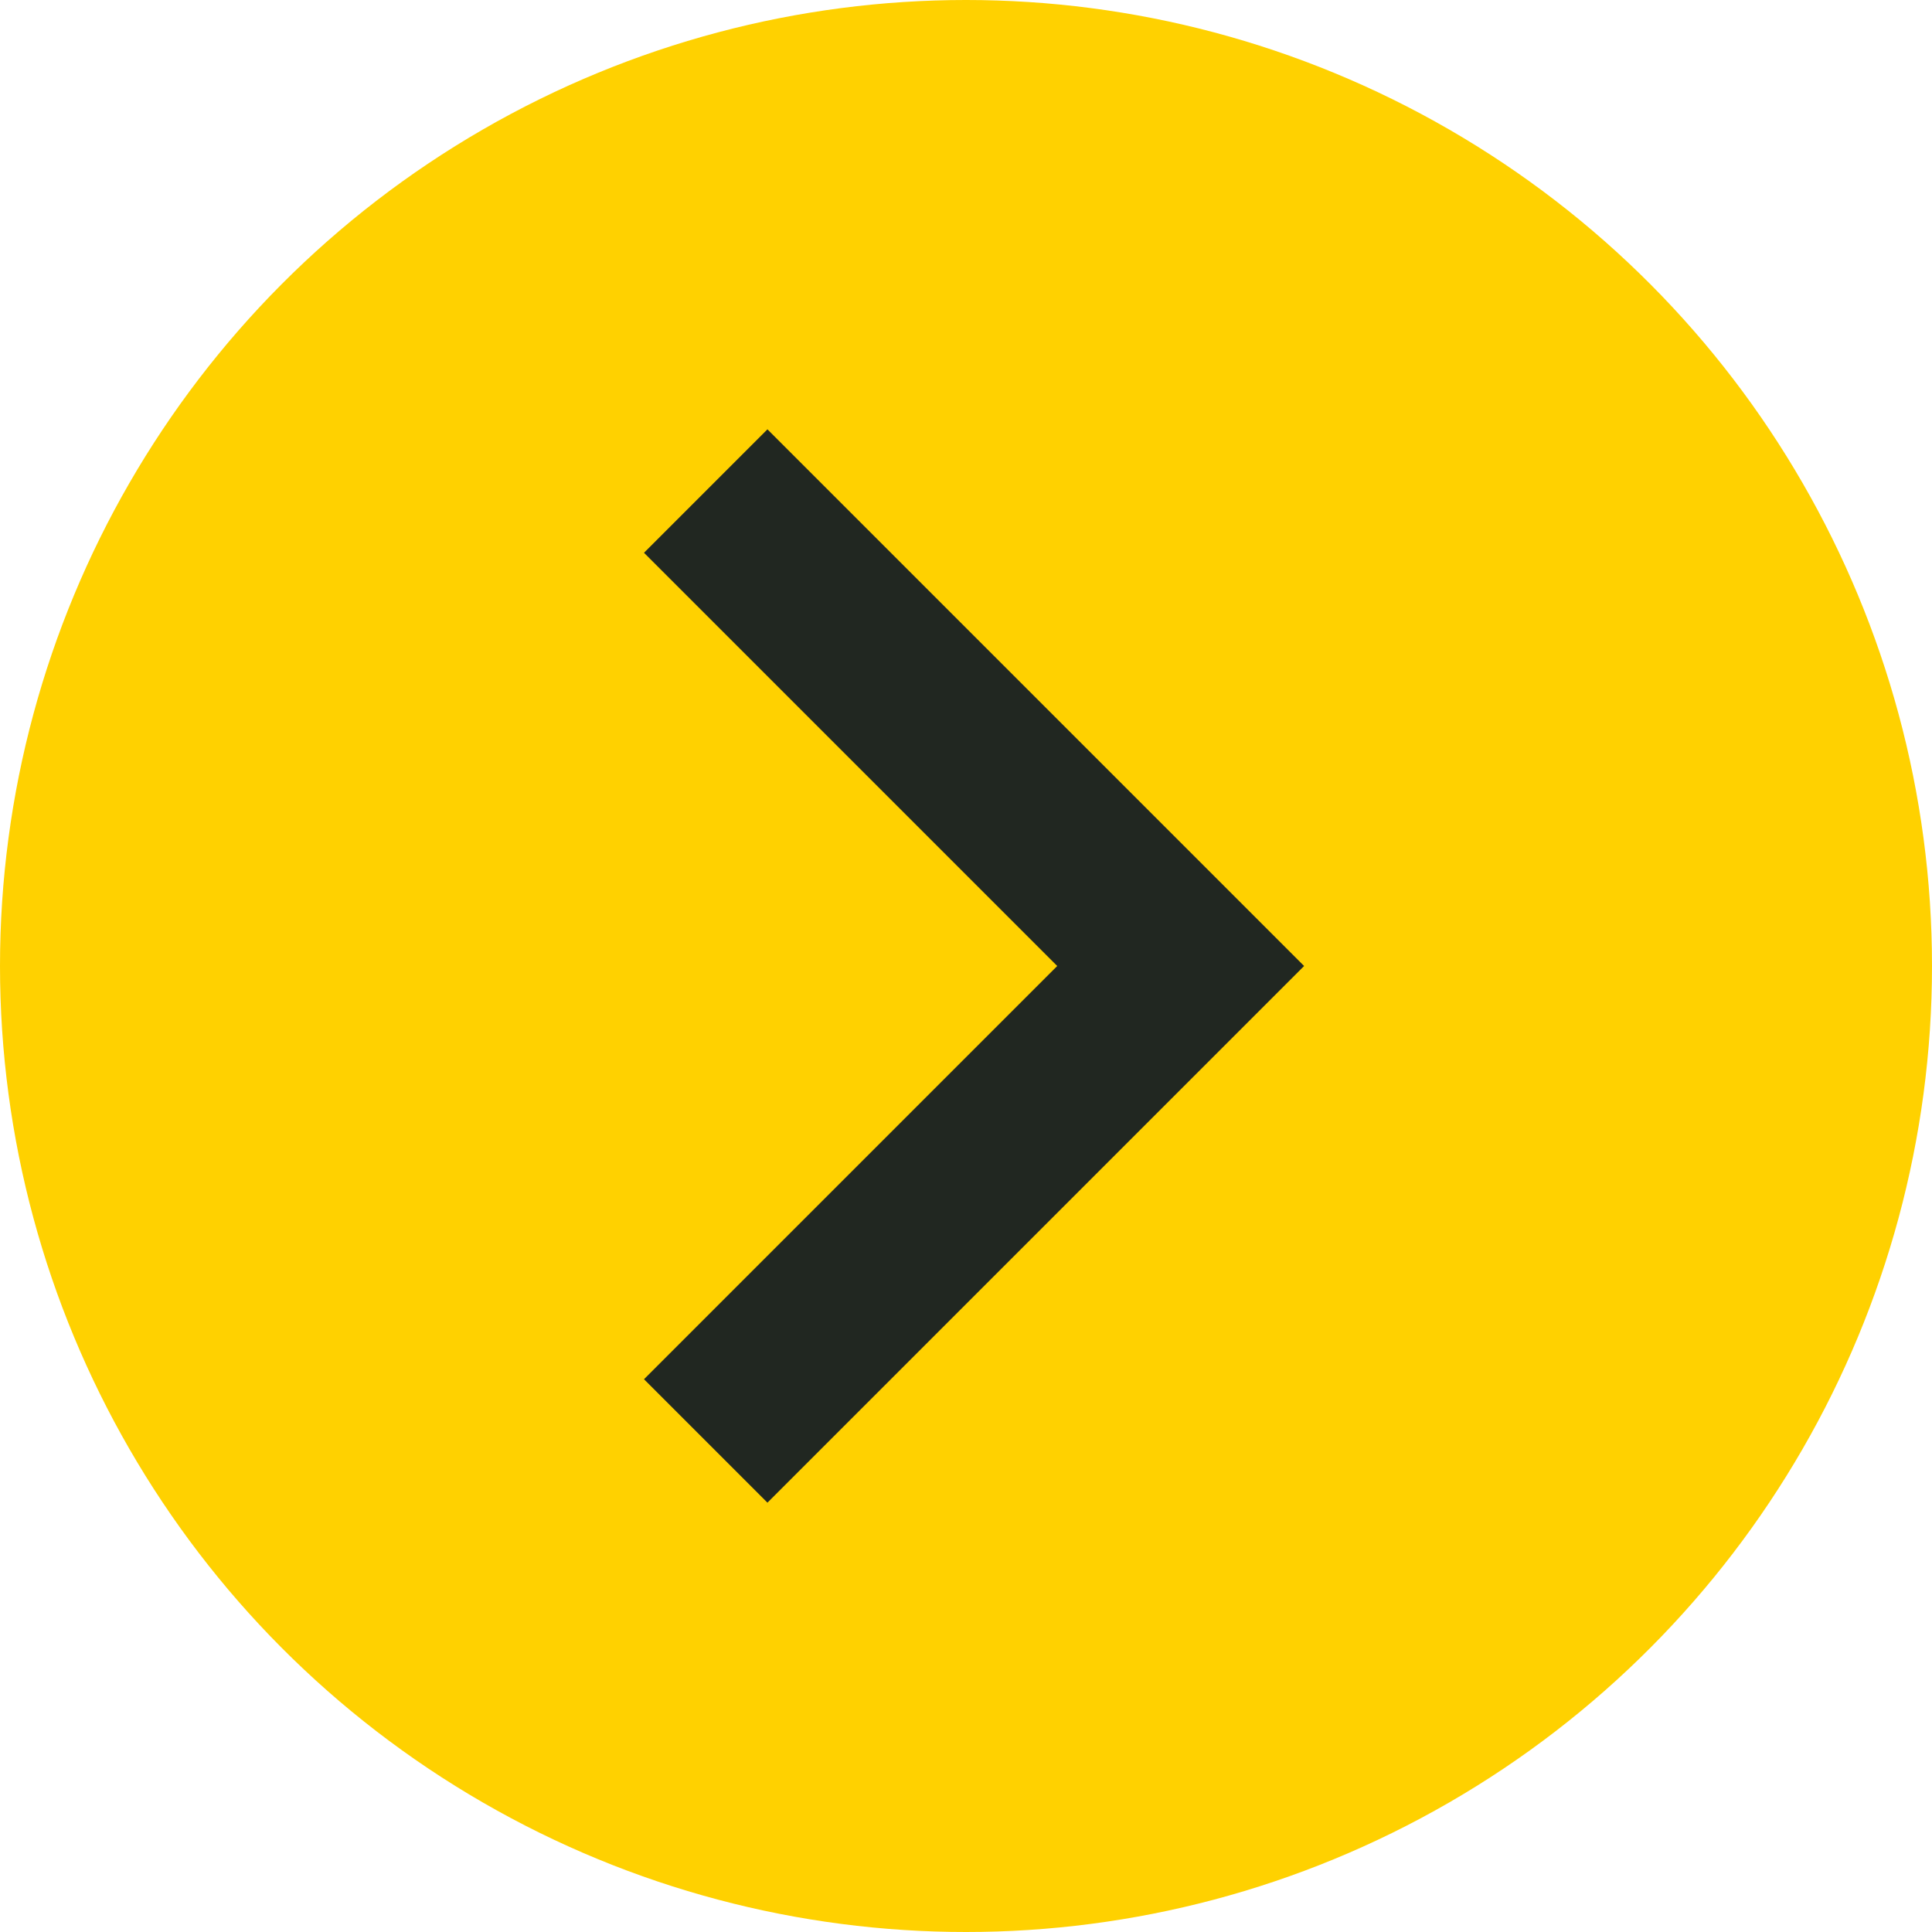
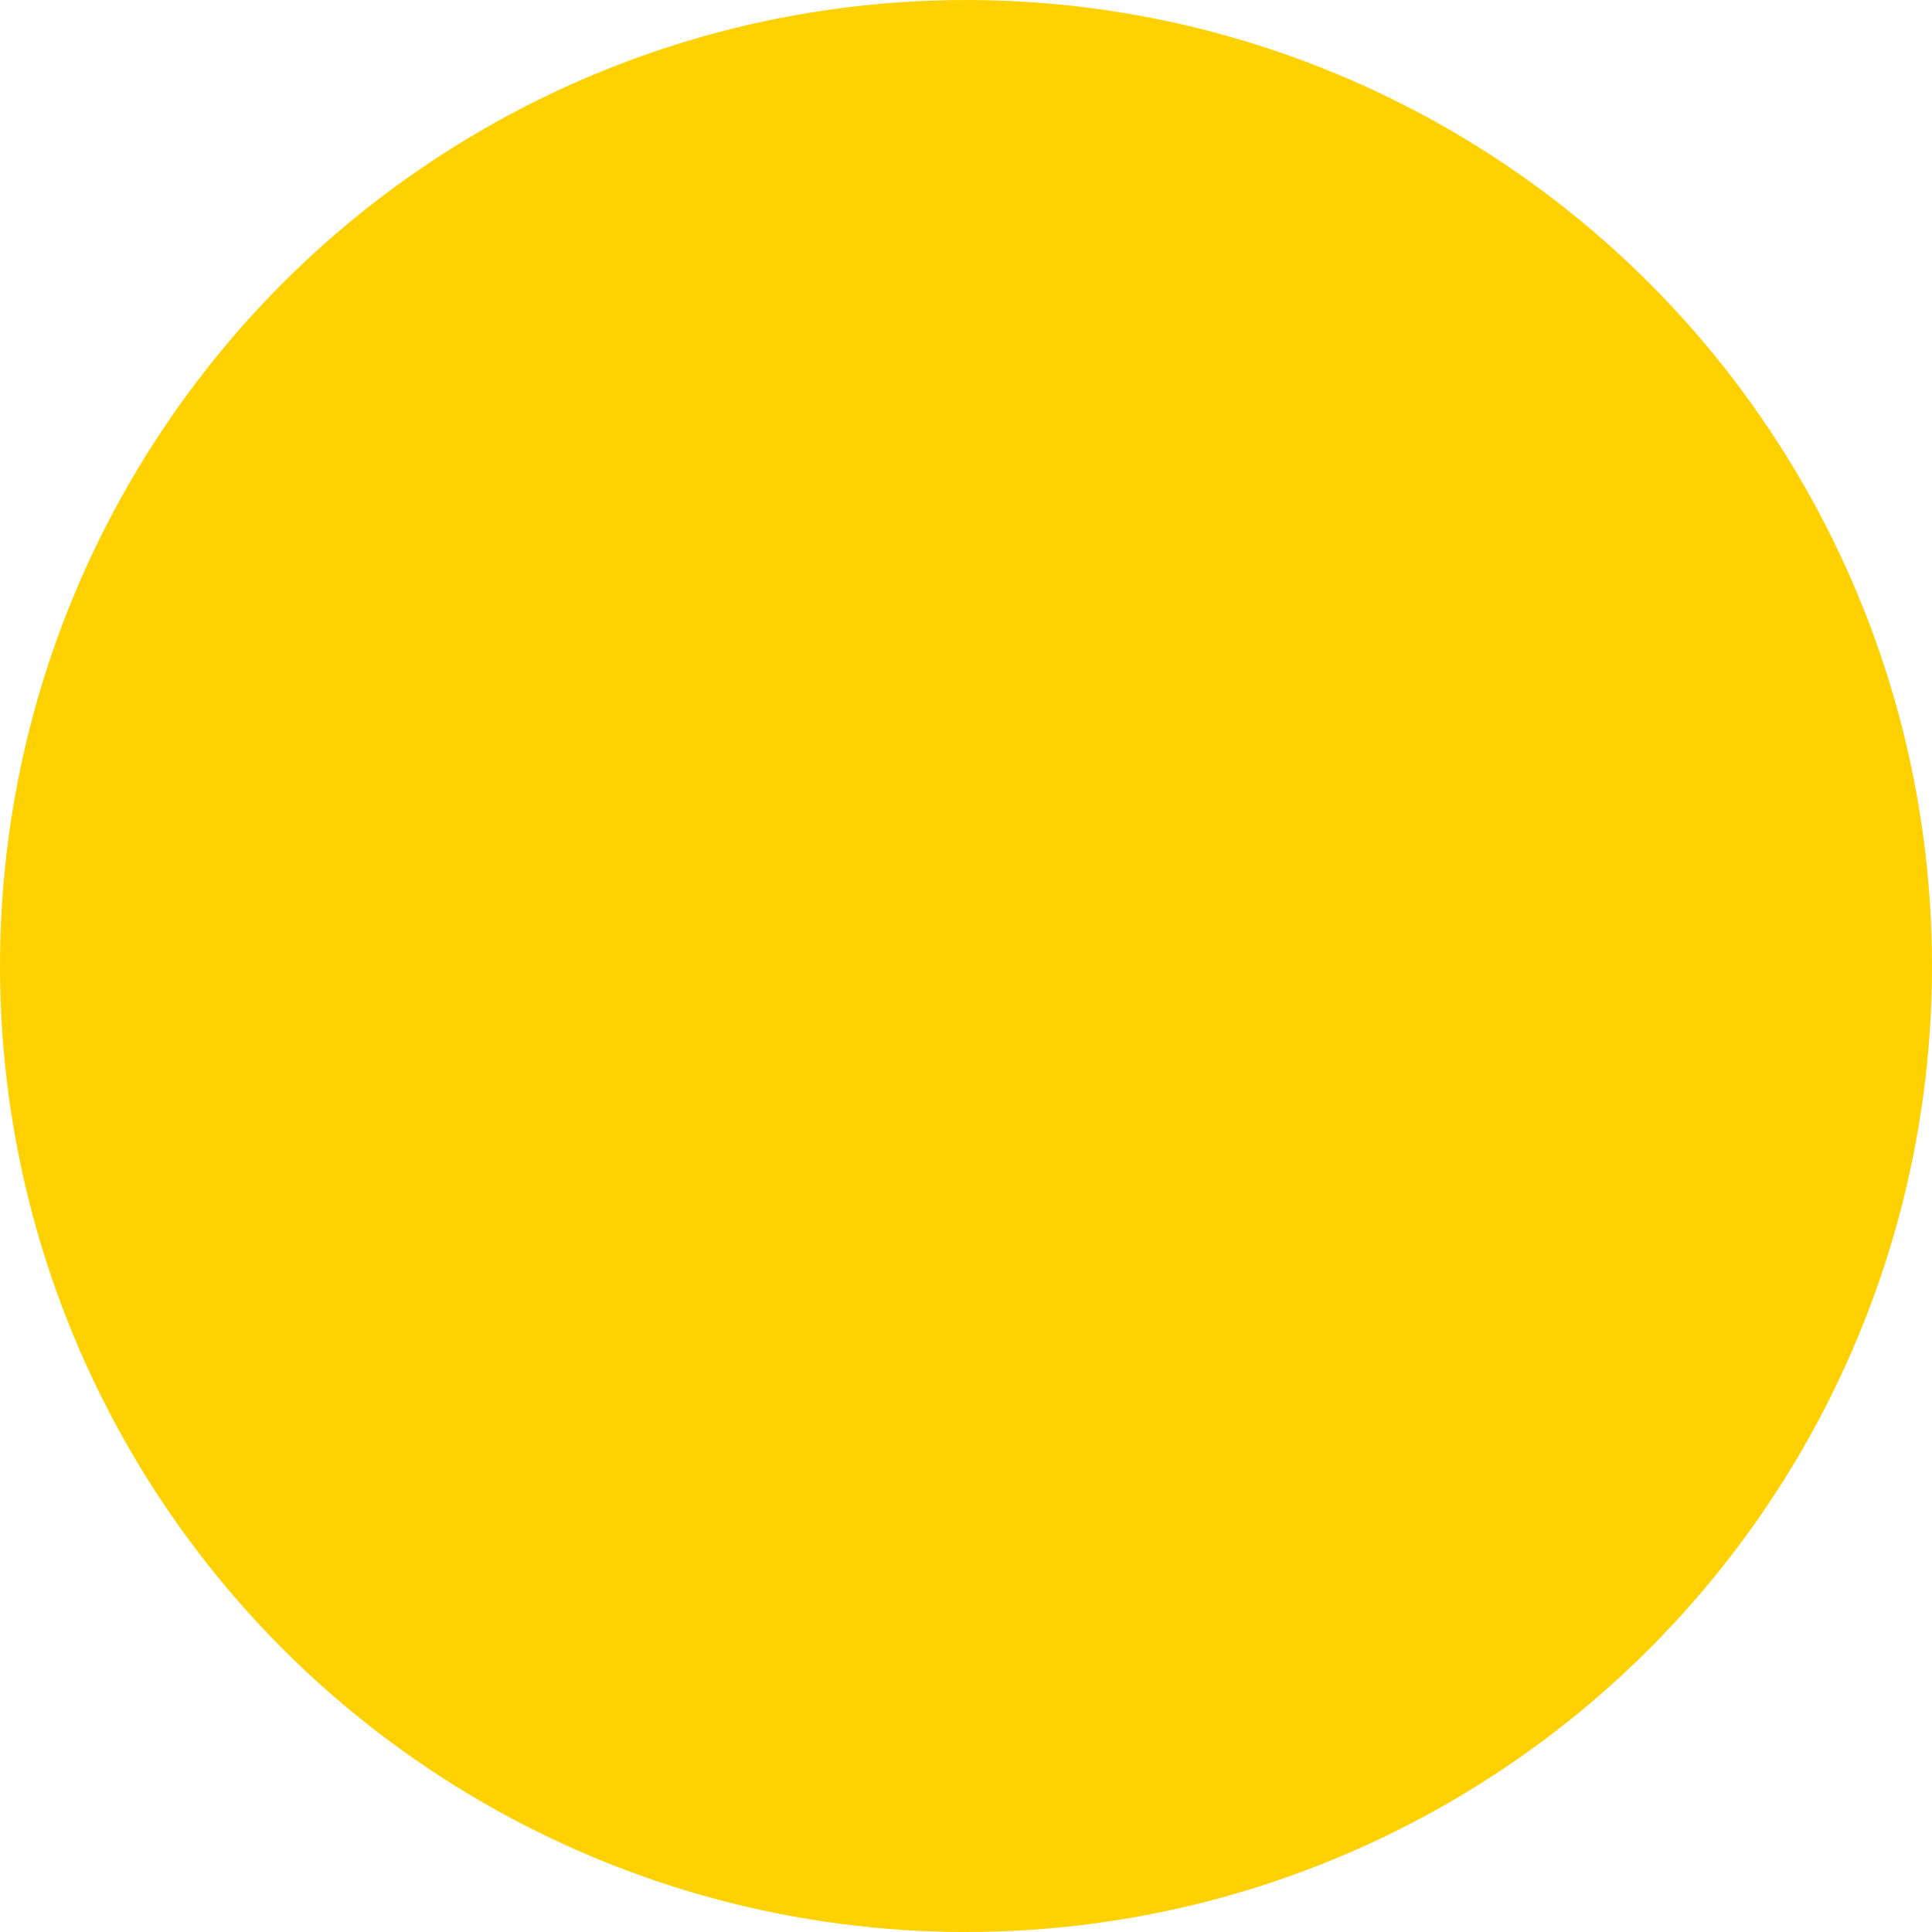
<svg xmlns="http://www.w3.org/2000/svg" id="Capa_1" version="1.1" viewBox="0 0 36 36">
  <defs>
    <style>
      .st0 {
        fill: #212721;
      }

      .st1 {
        fill: #ffd100;
      }
    </style>
  </defs>
  <g id="Grupo_876">
    <circle id="Elipse_4" class="st1" cx="18" cy="18" r="18" />
-     <path id="keyboard_arrow_down_24dp_E8EAED_FILL0_wght400_GRAD0_opsz24" class="st0" d="M24.3,18l-10,10-2.3-2.3,7.7-7.7-7.7-7.7,2.3-2.3,10,10Z" />
  </g>
</svg>